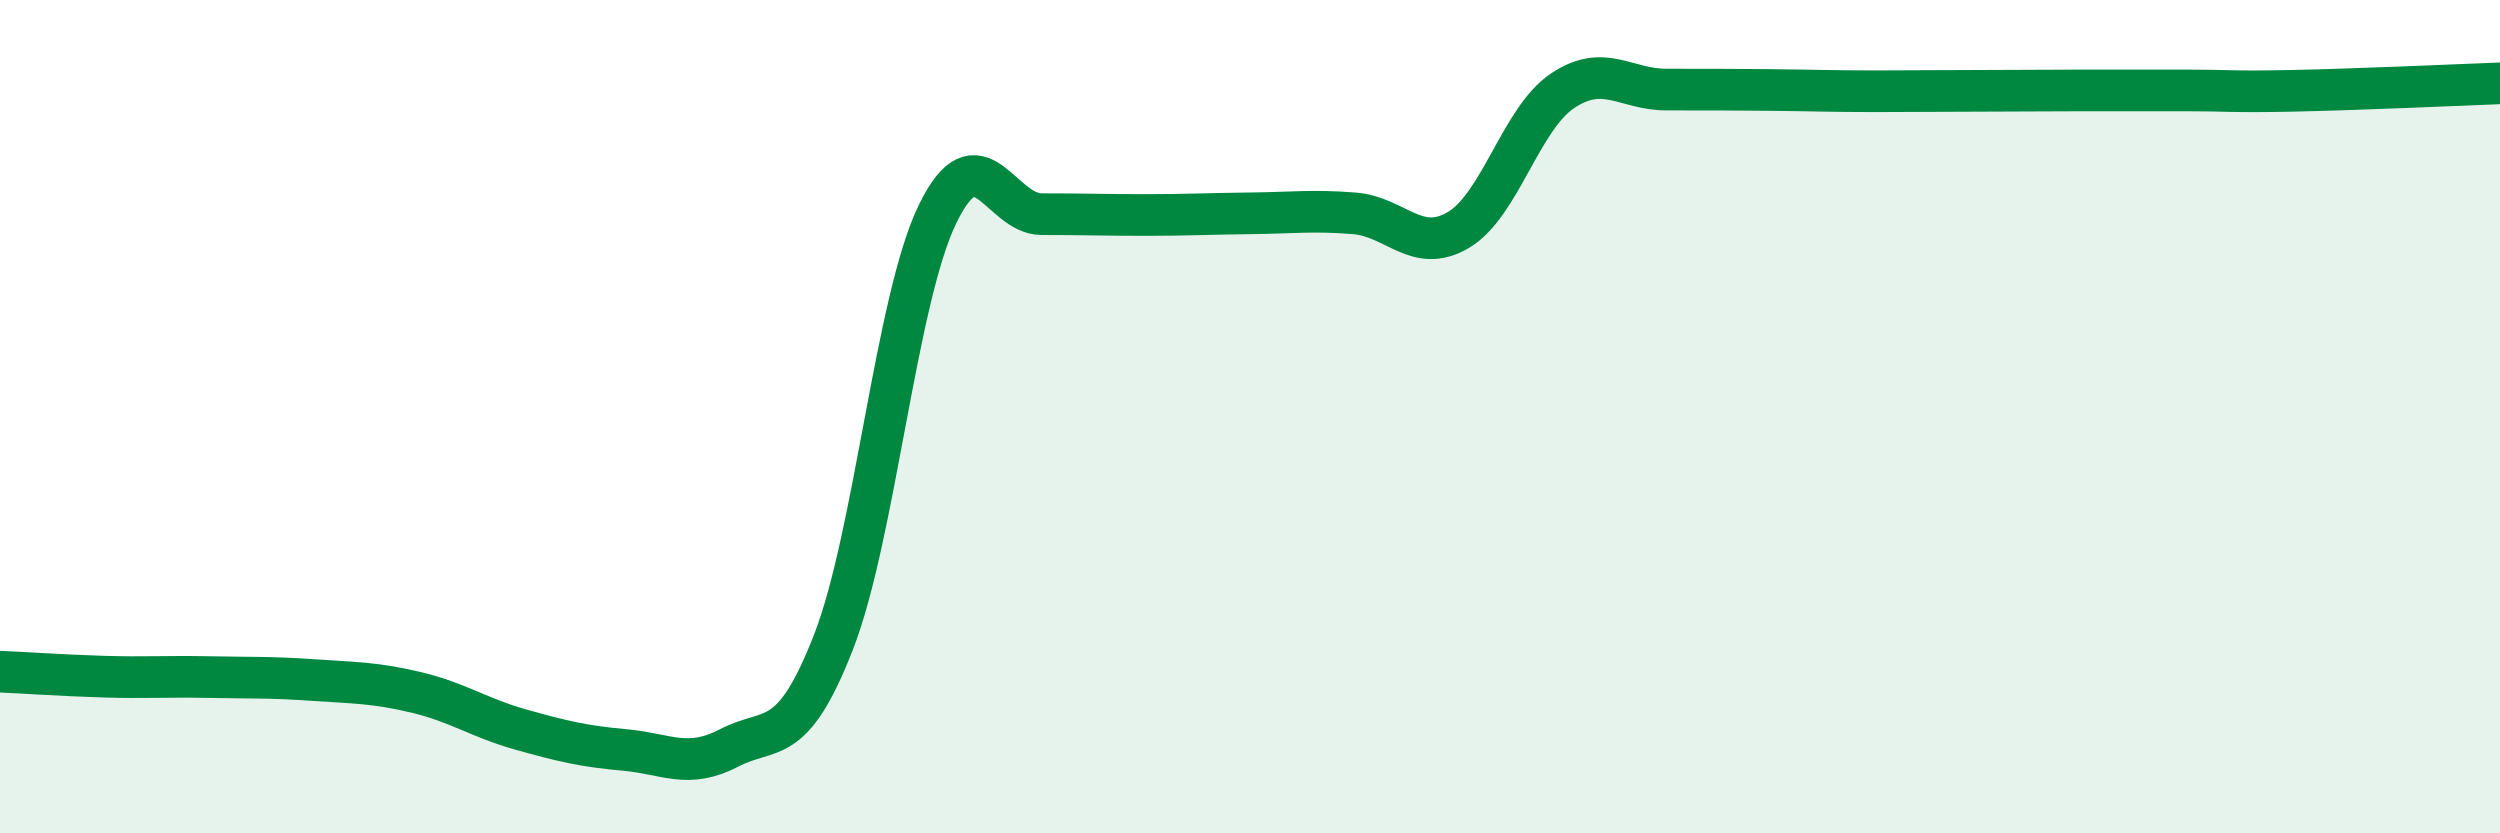
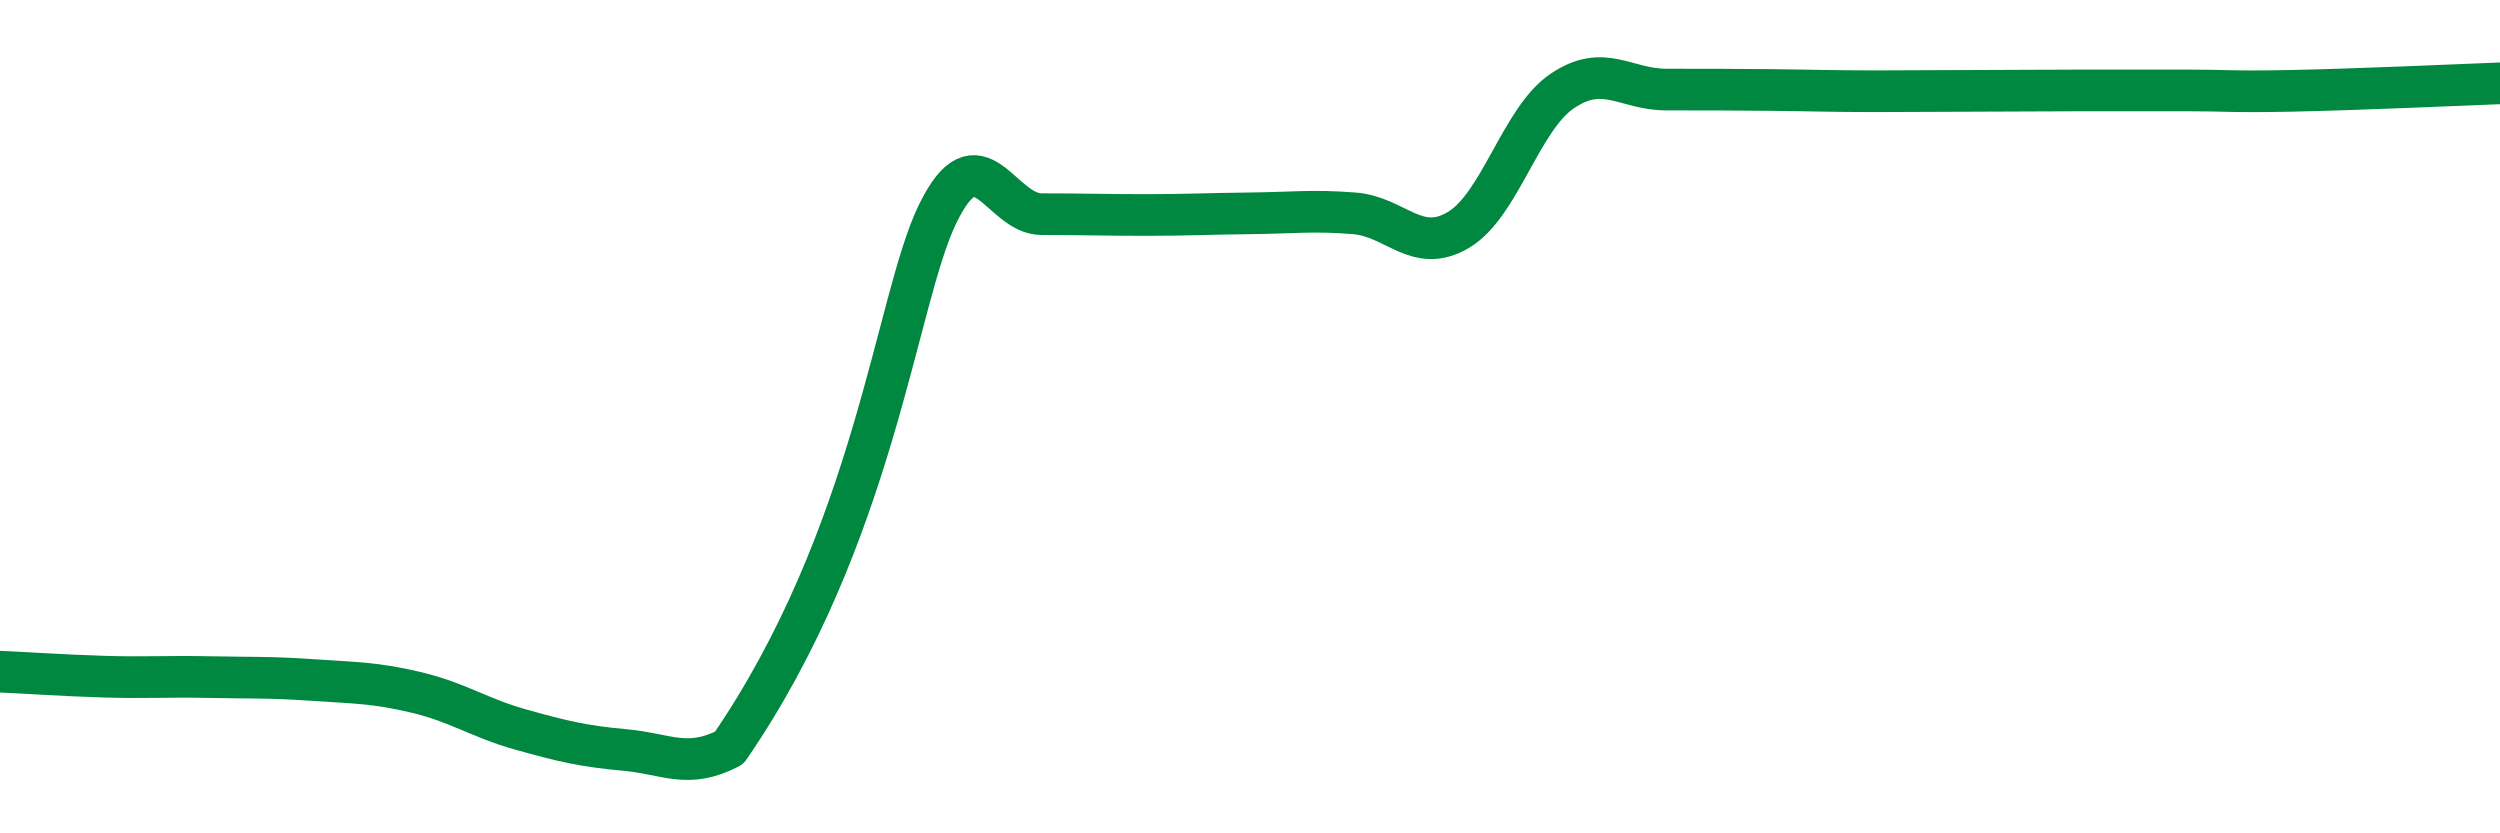
<svg xmlns="http://www.w3.org/2000/svg" width="60" height="20" viewBox="0 0 60 20">
-   <path d="M 0,16.12 C 0.5,16.14 1.5,16.21 2.5,16.24 C 3.5,16.27 4,16.23 5,16.25 C 6,16.27 6.5,16.25 7.5,16.32 C 8.5,16.39 9,16.38 10,16.62 C 11,16.86 11.5,17.23 12.5,17.51 C 13.5,17.79 14,17.91 15,18 C 16,18.09 16.5,18.47 17.5,17.95 C 18.5,17.43 19,17.98 20,15.42 C 21,12.86 21.5,7.2 22.5,5.14 C 23.5,3.08 24,5.14 25,5.14 C 26,5.14 26.5,5.16 27.5,5.16 C 28.5,5.16 29,5.13 30,5.12 C 31,5.11 31.5,5.04 32.5,5.12 C 33.5,5.2 34,6.11 35,5.52 C 36,4.93 36.5,2.85 37.5,2.18 C 38.5,1.51 39,2.15 40,2.15 C 41,2.15 41.5,2.15 42.5,2.16 C 43.5,2.17 44,2.19 45,2.19 C 46,2.19 46.5,2.18 47.5,2.18 C 48.5,2.18 49,2.17 50,2.17 C 51,2.17 51.5,2.17 52.5,2.17 C 53.5,2.17 53.5,2.21 55,2.18 C 56.5,2.15 59,2.04 60,2L60 20L0 20Z" fill="#008740" opacity="0.1" stroke-linecap="round" stroke-linejoin="round" />
-   <path d="M 0,16.12 C 0.5,16.14 1.5,16.21 2.5,16.24 C 3.5,16.27 4,16.23 5,16.25 C 6,16.27 6.5,16.25 7.5,16.32 C 8.5,16.39 9,16.38 10,16.62 C 11,16.86 11.5,17.23 12.5,17.51 C 13.5,17.79 14,17.91 15,18 C 16,18.09 16.5,18.47 17.5,17.95 C 18.5,17.43 19,17.98 20,15.42 C 21,12.86 21.5,7.2 22.5,5.14 C 23.5,3.08 24,5.14 25,5.14 C 26,5.14 26.5,5.16 27.5,5.16 C 28.5,5.16 29,5.13 30,5.12 C 31,5.11 31.5,5.04 32.5,5.12 C 33.5,5.2 34,6.11 35,5.52 C 36,4.93 36.5,2.85 37.5,2.18 C 38.5,1.51 39,2.15 40,2.15 C 41,2.15 41.5,2.15 42.5,2.16 C 43.5,2.17 44,2.19 45,2.19 C 46,2.19 46.5,2.18 47.5,2.18 C 48.5,2.18 49,2.17 50,2.17 C 51,2.17 51.5,2.17 52.5,2.17 C 53.5,2.17 53.5,2.21 55,2.18 C 56.5,2.15 59,2.04 60,2" stroke="#008740" stroke-width="1" fill="none" stroke-linecap="round" stroke-linejoin="round" />
+   <path d="M 0,16.12 C 0.5,16.14 1.5,16.21 2.5,16.24 C 3.5,16.27 4,16.23 5,16.25 C 6,16.27 6.5,16.25 7.5,16.32 C 8.5,16.39 9,16.38 10,16.62 C 11,16.86 11.5,17.23 12.5,17.51 C 13.5,17.79 14,17.91 15,18 C 16,18.09 16.5,18.47 17.5,17.95 C 21,12.86 21.5,7.2 22.5,5.14 C 23.5,3.08 24,5.14 25,5.14 C 26,5.14 26.5,5.16 27.5,5.16 C 28.5,5.16 29,5.13 30,5.12 C 31,5.11 31.5,5.04 32.5,5.12 C 33.5,5.2 34,6.11 35,5.52 C 36,4.93 36.5,2.85 37.5,2.18 C 38.5,1.51 39,2.15 40,2.15 C 41,2.15 41.5,2.15 42.5,2.16 C 43.5,2.17 44,2.19 45,2.19 C 46,2.19 46.5,2.18 47.5,2.18 C 48.5,2.18 49,2.17 50,2.17 C 51,2.17 51.5,2.17 52.5,2.17 C 53.5,2.17 53.5,2.21 55,2.18 C 56.5,2.15 59,2.04 60,2" stroke="#008740" stroke-width="1" fill="none" stroke-linecap="round" stroke-linejoin="round" />
</svg>